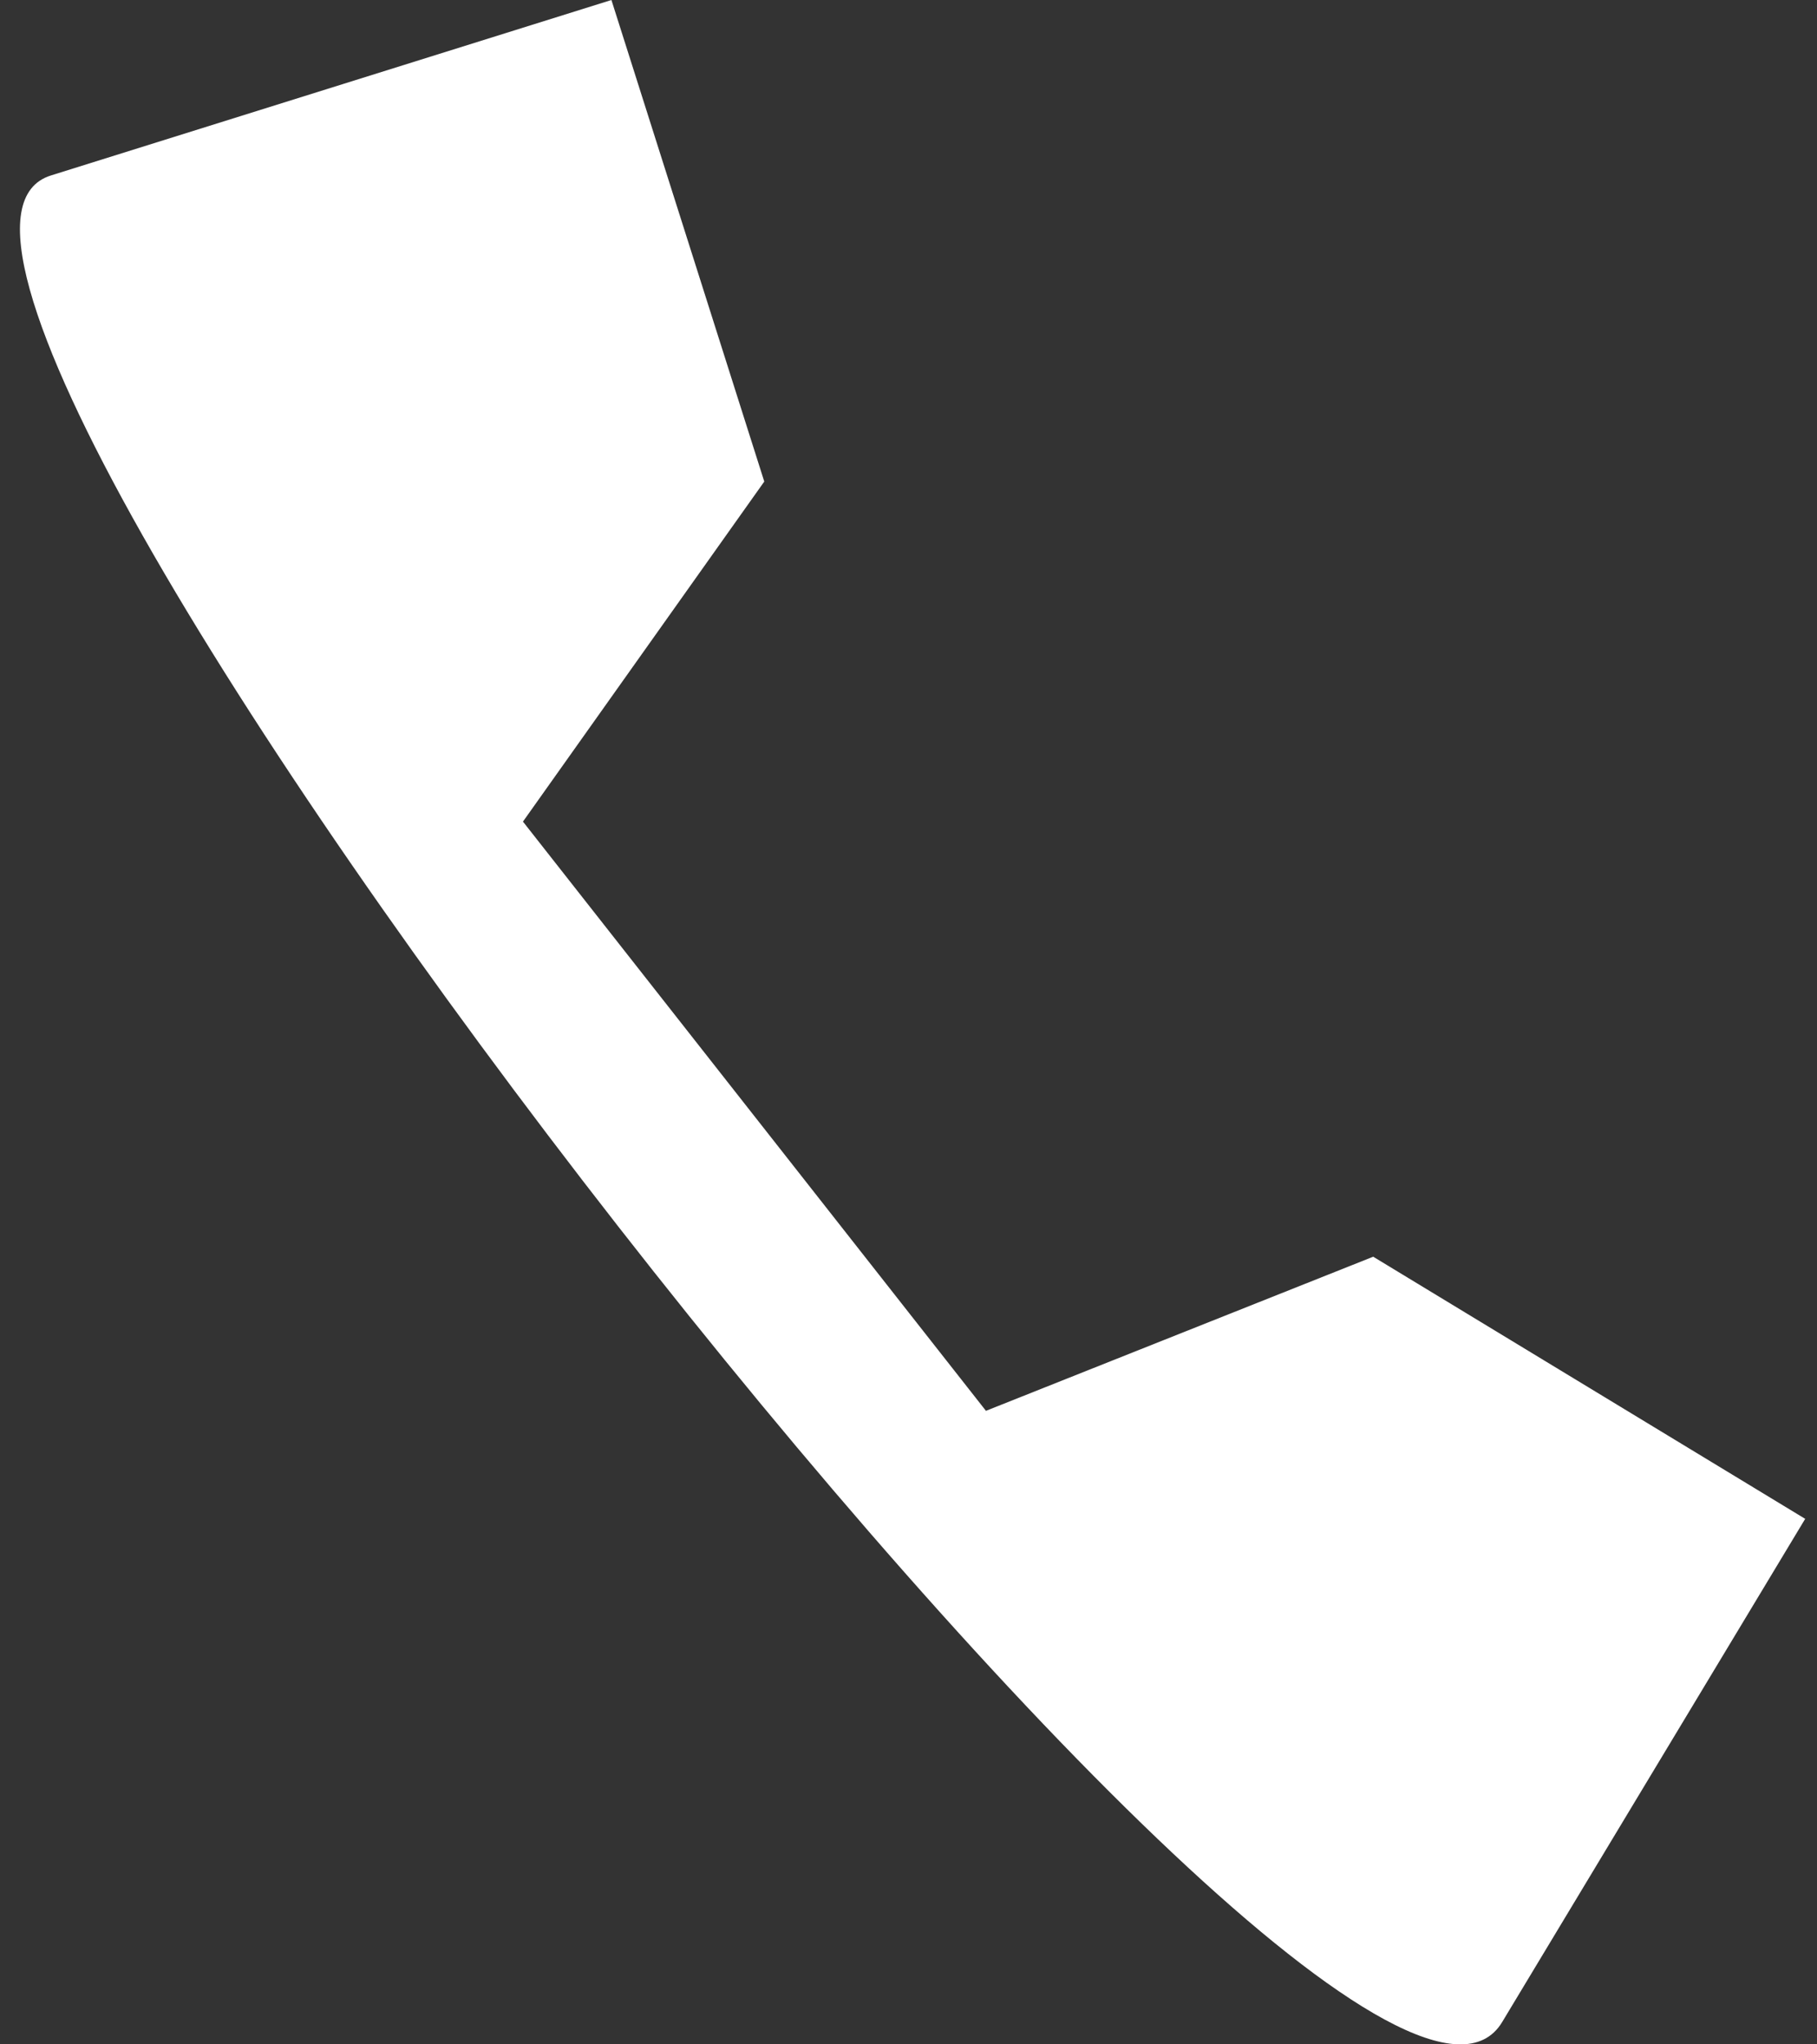
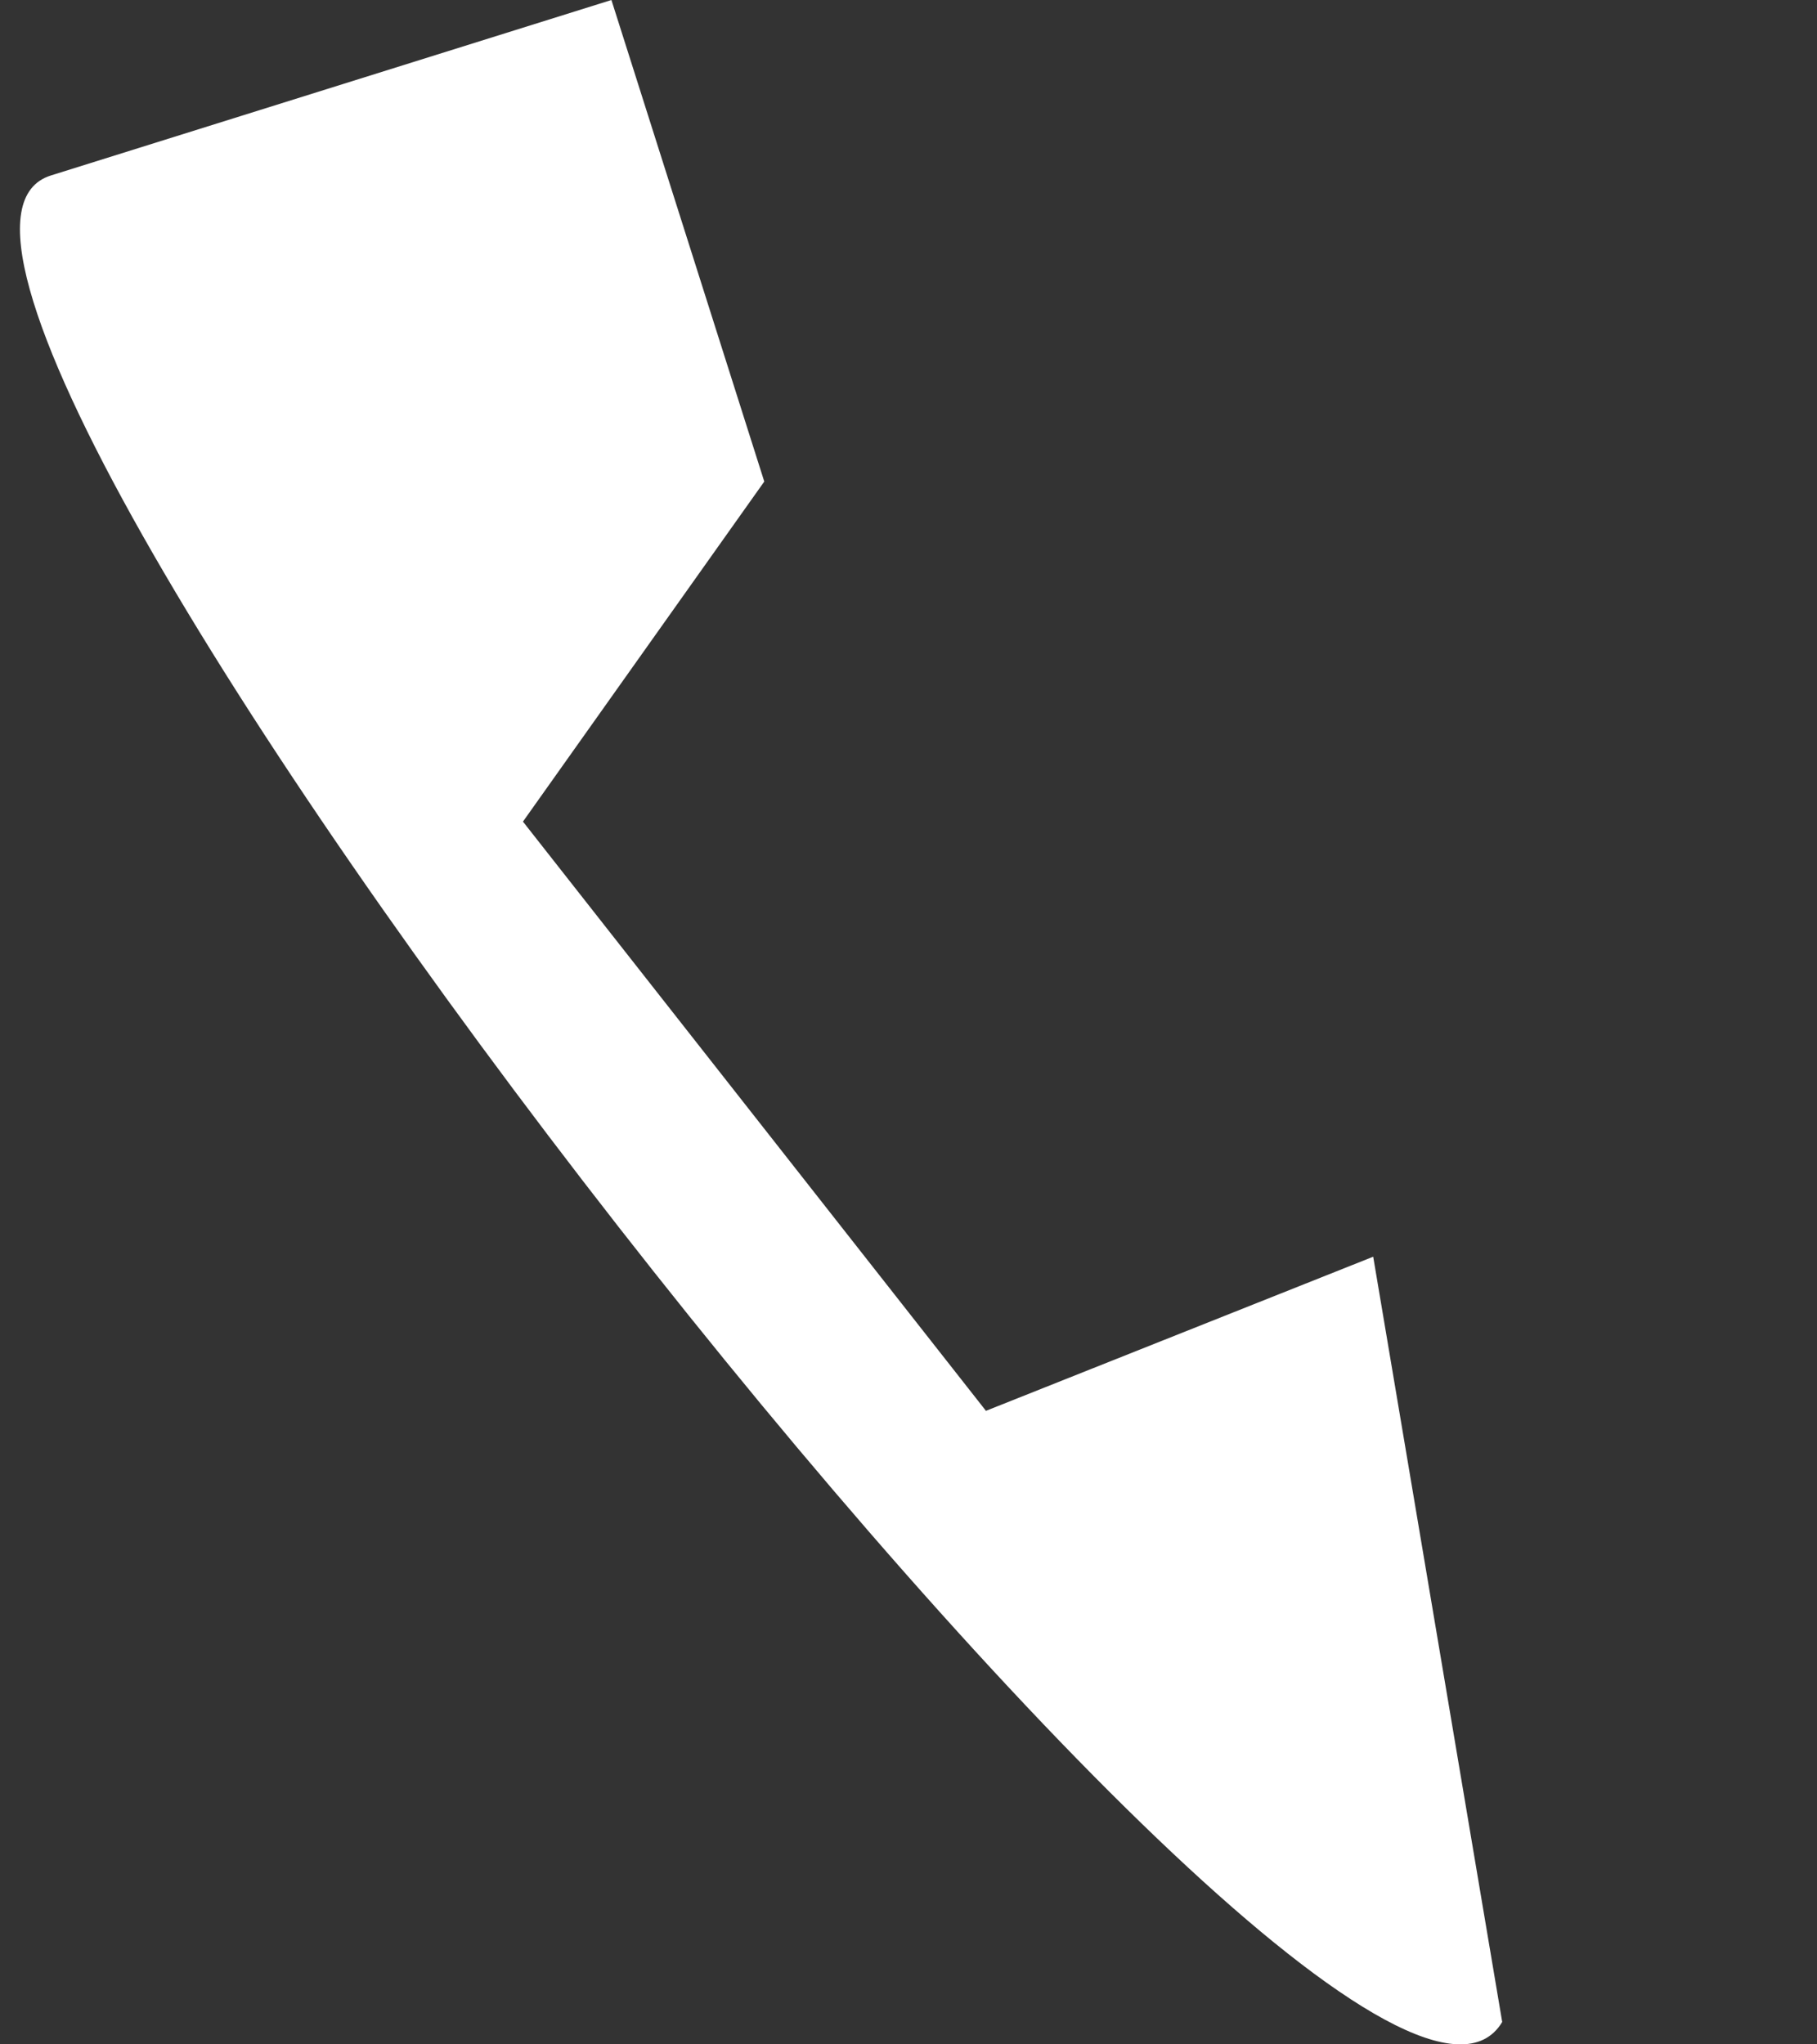
<svg xmlns="http://www.w3.org/2000/svg" width="16" height="18" viewBox="0 0 16 18" fill="none">
  <rect x="0" y="0" width="16" height="18" fill="#333333" stroke="none" />
-   <path fill-rule="evenodd" clip-rule="evenodd" d="M8.682 12.422L12.092 11.065L15.896 13.373L13.228 17.803C11.873 20.055 -1.918 2.288 0.448 1.545L5.384 0L6.73 4.24L4.605 7.234L8.682 12.422Z" fill="#fff" />
+   <path fill-rule="evenodd" clip-rule="evenodd" d="M8.682 12.422L12.092 11.065L13.228 17.803C11.873 20.055 -1.918 2.288 0.448 1.545L5.384 0L6.73 4.24L4.605 7.234L8.682 12.422Z" fill="#fff" />
</svg>